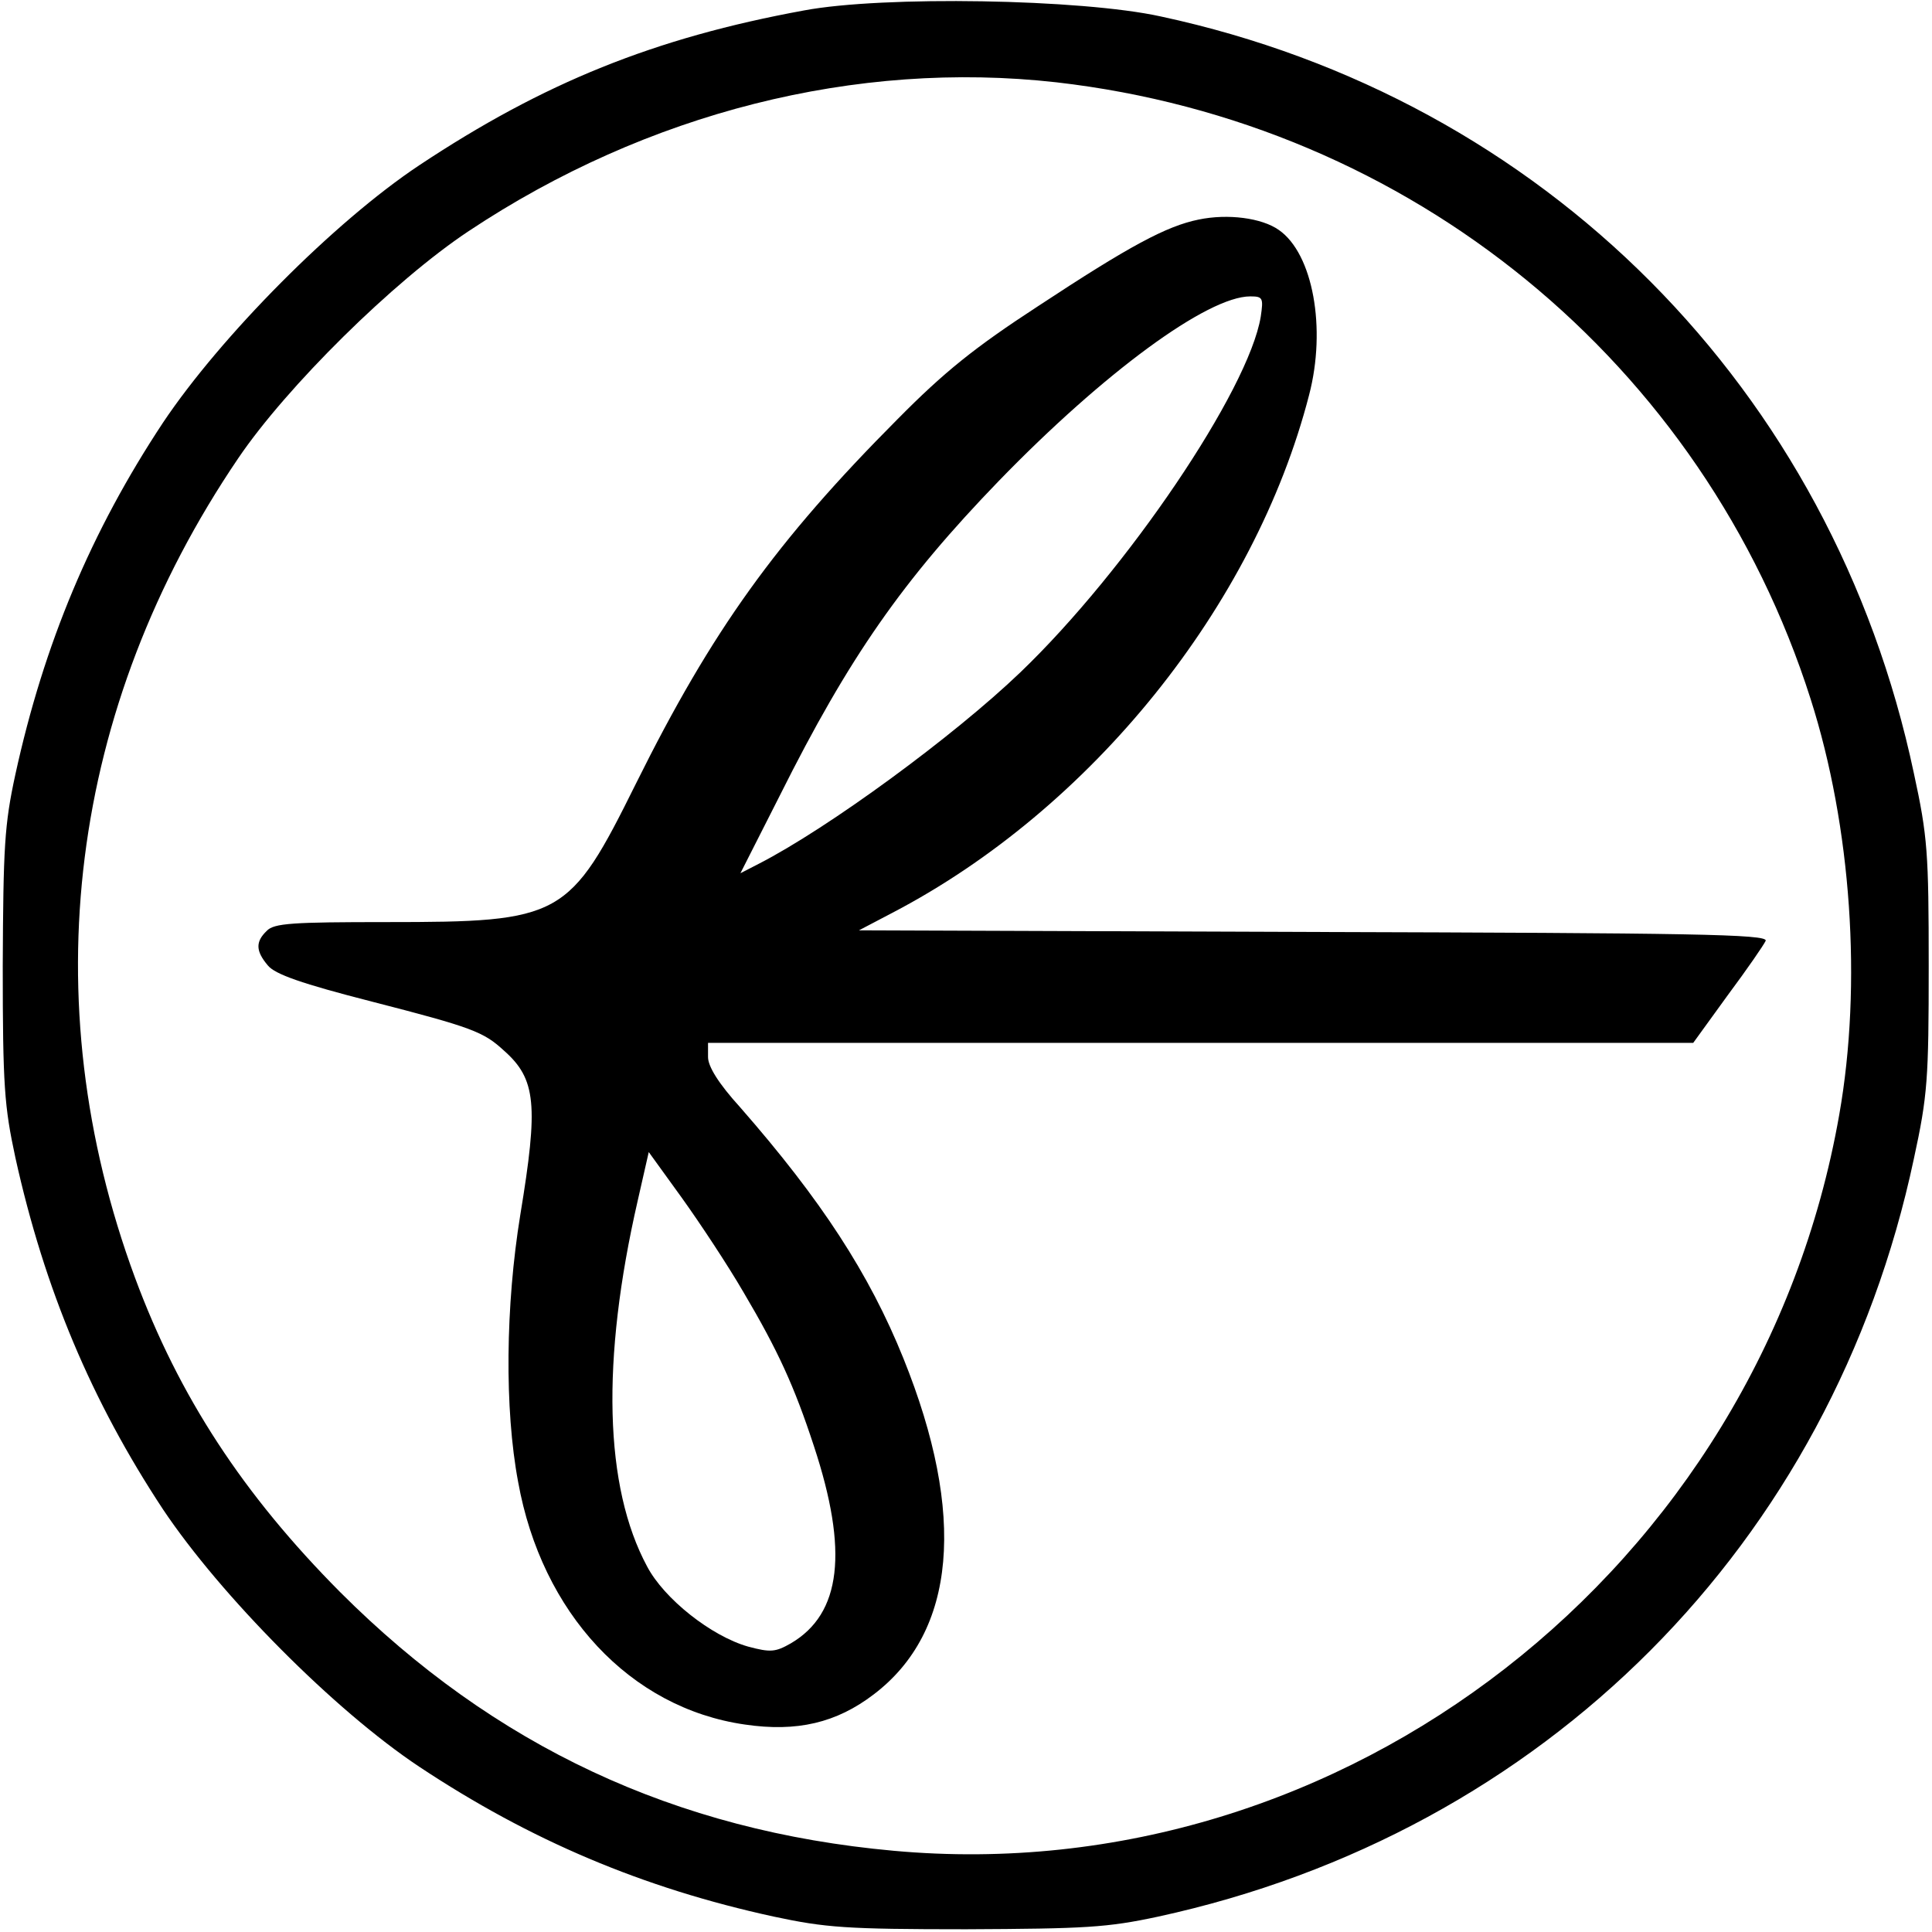
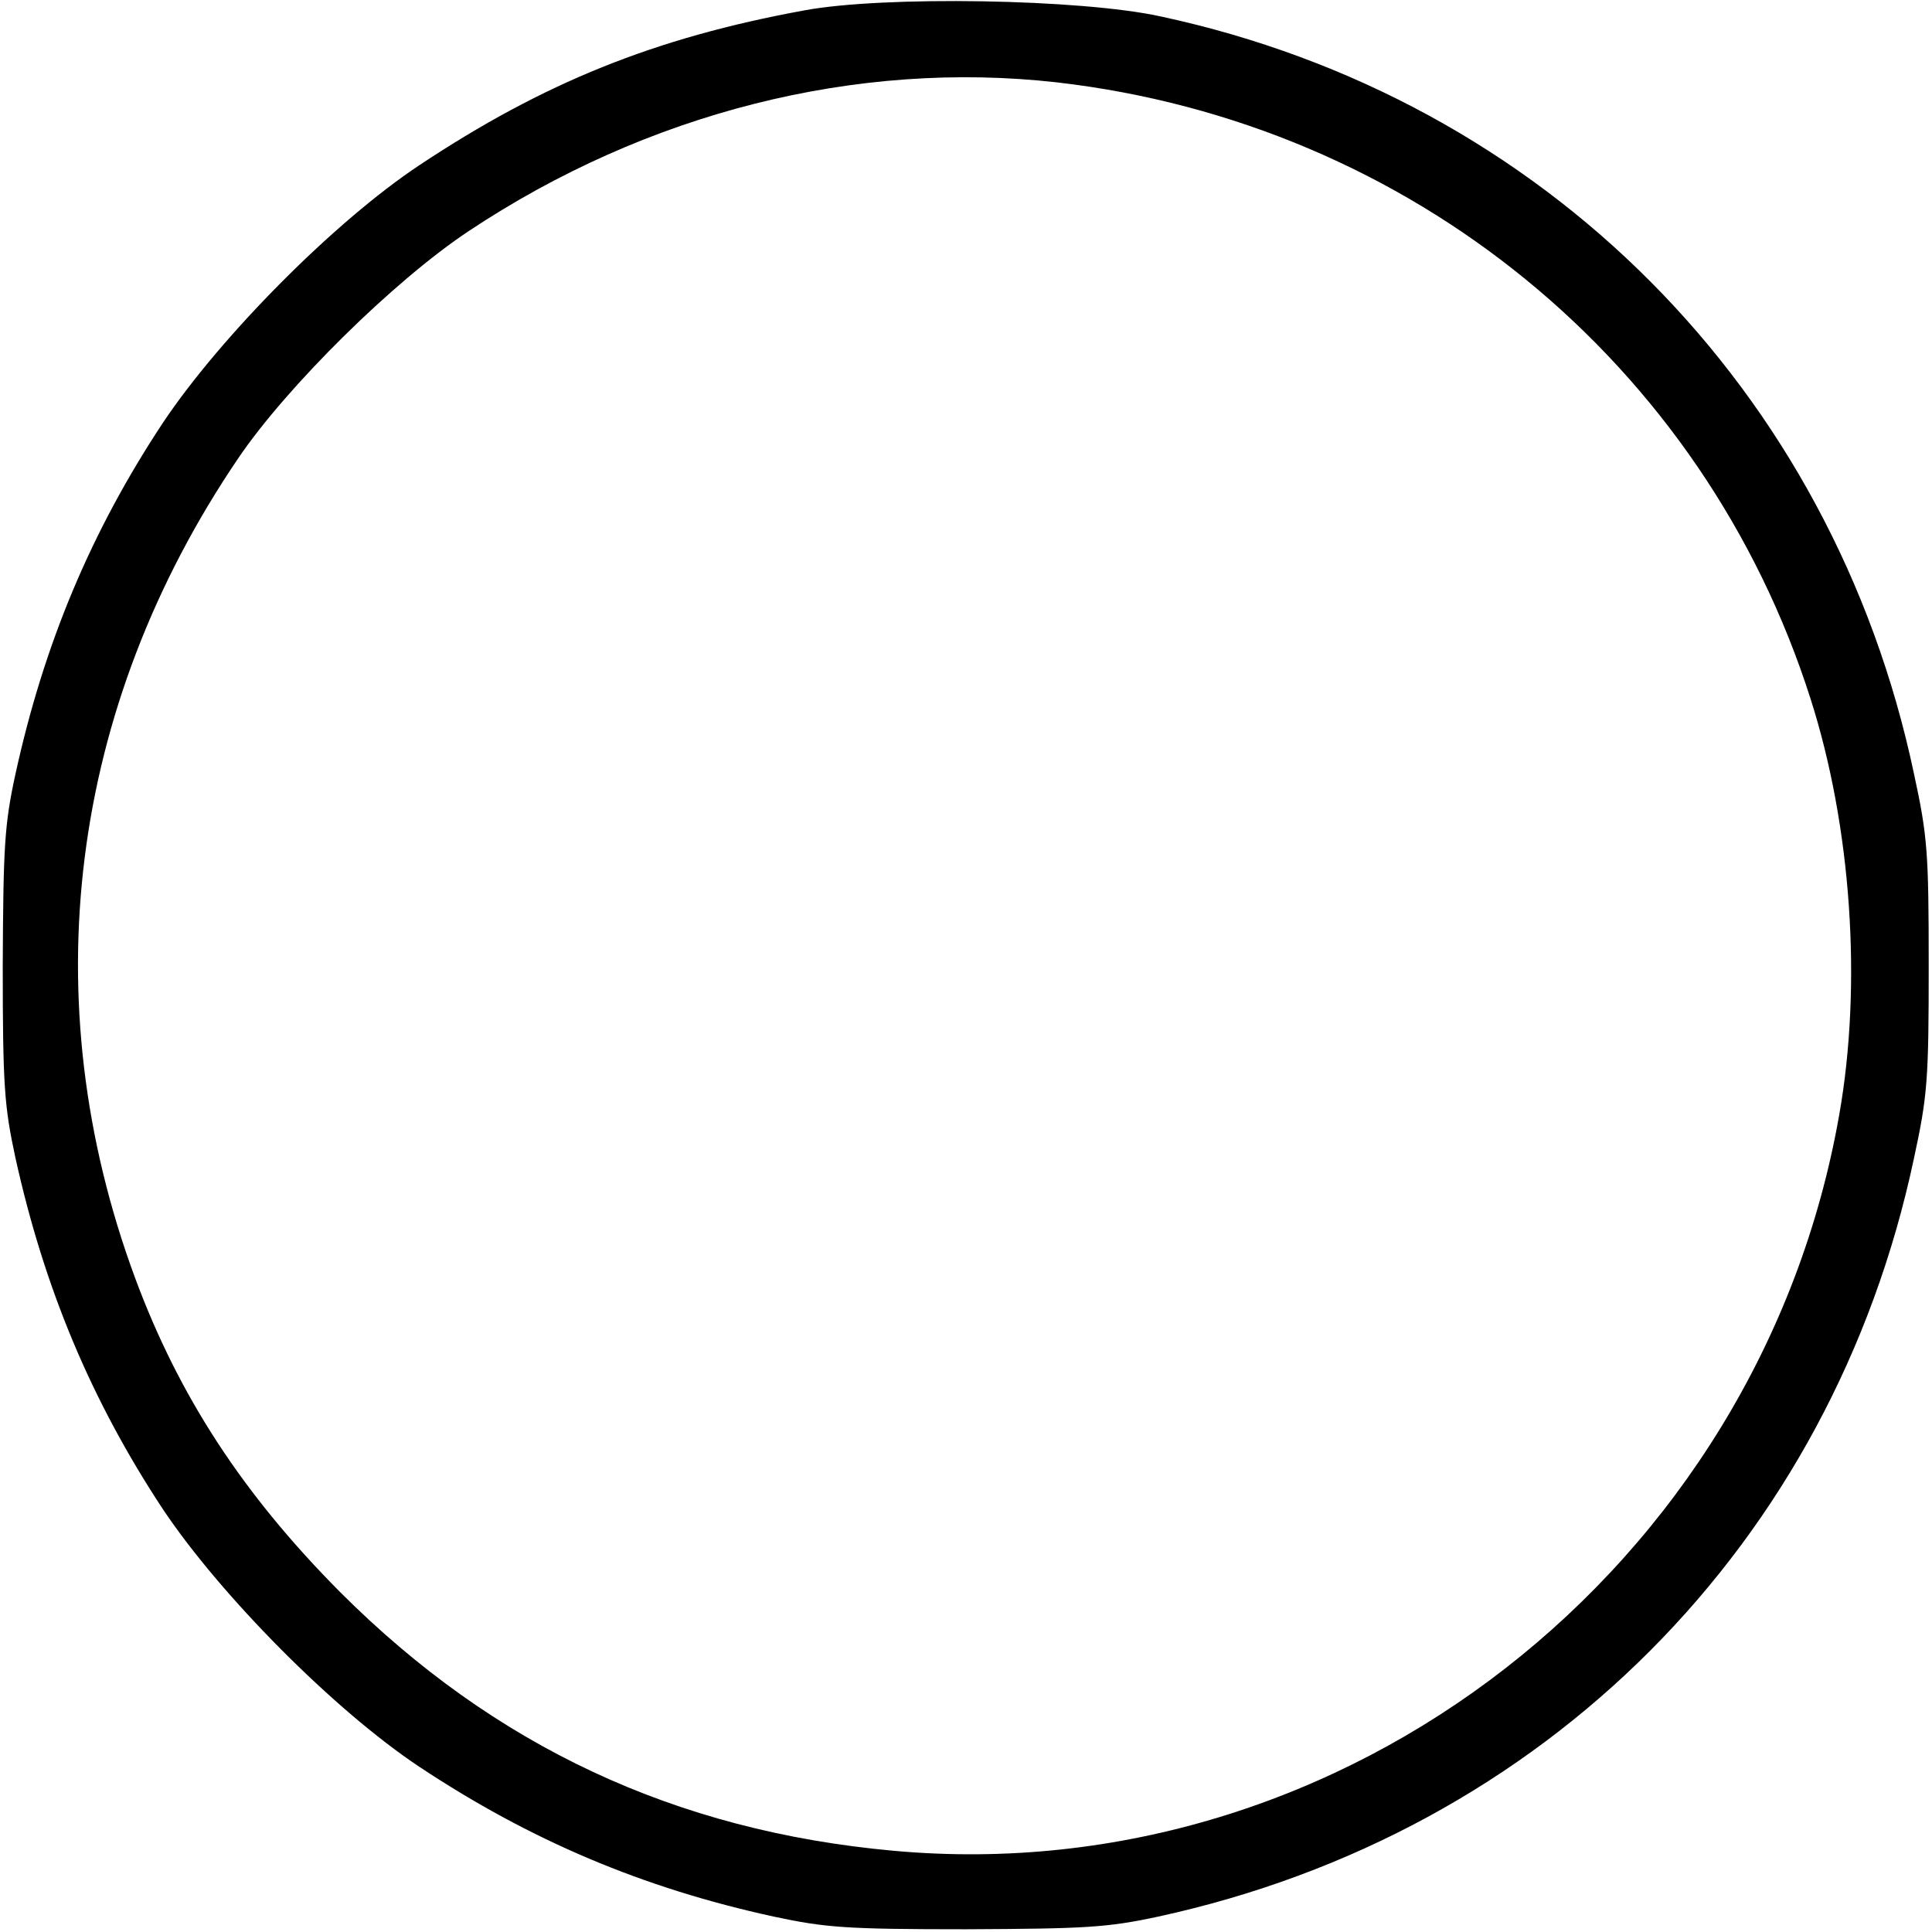
<svg xmlns="http://www.w3.org/2000/svg" version="1" width="469.333" height="469.333" viewBox="0 0 352 352">
  <path d="M146.5 1.9c-27.3 5-47.5 13.2-70.1 28.2C60.9 40.4 40.2 61.3 29.7 77 16.6 96.8 8 117.3 2.8 141.1.8 150.3.6 154.3.5 176c0 21.9.3 25.6 2.3 34.9 5.3 24 13.9 44.4 26.9 64.1 10.5 15.7 31.2 36.6 46.7 46.9 20.2 13.4 40.7 22.1 64.6 27.3 9.4 2 13.1 2.3 35 2.3 21.7-.1 25.7-.3 35-2.3 70.4-15.3 122.8-67.9 137.7-138.1 2.5-11.5 2.7-14.5 2.7-35.1s-.2-23.6-2.7-35.1C333.9 70.9 281.3 18 211.5 3c-14.5-3.2-50.6-3.8-65-1.1zm46 13.1c64.5 7.4 117.9 51.1 137.4 112.4 7.4 23.2 9.4 51.9 5.2 75.7-14.5 82.6-90.2 141.6-172.3 134.1C123 333.6 90 318.1 62 290.1c-17.7-17.8-29.4-35.7-37.4-57.3-18.7-50.6-12-103.9 18.8-149.3 8.8-13 28.3-32.3 42-41.4C117.9 20.5 156 10.9 192.5 15z" />
-   <path d="M218.4 40c-5.9 1.2-12.6 4.8-29.3 15.8-11.5 7.5-17 11.9-25.6 20.6-22.1 22.2-33.8 38.5-47.6 66.3-12.2 24.6-13.5 25.3-45.5 25.3-17.1 0-20.5.2-21.8 1.6-2.1 2-2 3.7.2 6.3 1.3 1.6 6.1 3.3 19 6.6 18.3 4.7 20.3 5.5 24 8.9 5.9 5.2 6.3 9.9 3 29.9-2.7 16.6-2.9 35.4-.4 48.7 4.3 23.9 20.4 41.2 41.3 44.2 9.5 1.4 16.7-.3 23.5-5.5 15-11.4 16.9-32.7 5.4-61.2-6.2-15.4-15-28.9-29.7-45.7-4-4.4-5.9-7.5-5.9-9.2V190h179.5l6.3-8.7c3.5-4.7 6.6-9.2 6.9-9.9.4-1.2-13.6-1.4-82.3-1.6l-82.9-.3 6.1-3.2c36.2-18.9 66-55.9 75.9-94.3 3.2-12.2.7-25.8-5.5-30.1-3.1-2.2-9.3-3-14.6-1.9zm11.3 17.7c-2.2 13.4-24.4 46.2-43.8 64.8-12.1 11.6-35 28.4-47.7 34.9l-3.3 1.7 7.2-14.2c12.6-25.2 22.4-39.2 39.9-57.3C201.1 67.9 220 54 227.8 54c2.3 0 2.4.3 1.9 3.7zm-94.2 177.8c6.2 10.5 9.2 17 12.8 28 6.3 19.1 5 30.5-4.2 35.9-2.8 1.6-3.7 1.7-7.8.6-6.7-1.9-15.3-8.7-18.4-14.6-7.8-14.5-8.4-37.5-1.7-66.7l2-8.8 6 8.3c3.3 4.6 8.4 12.3 11.3 17.3z" />
</svg>